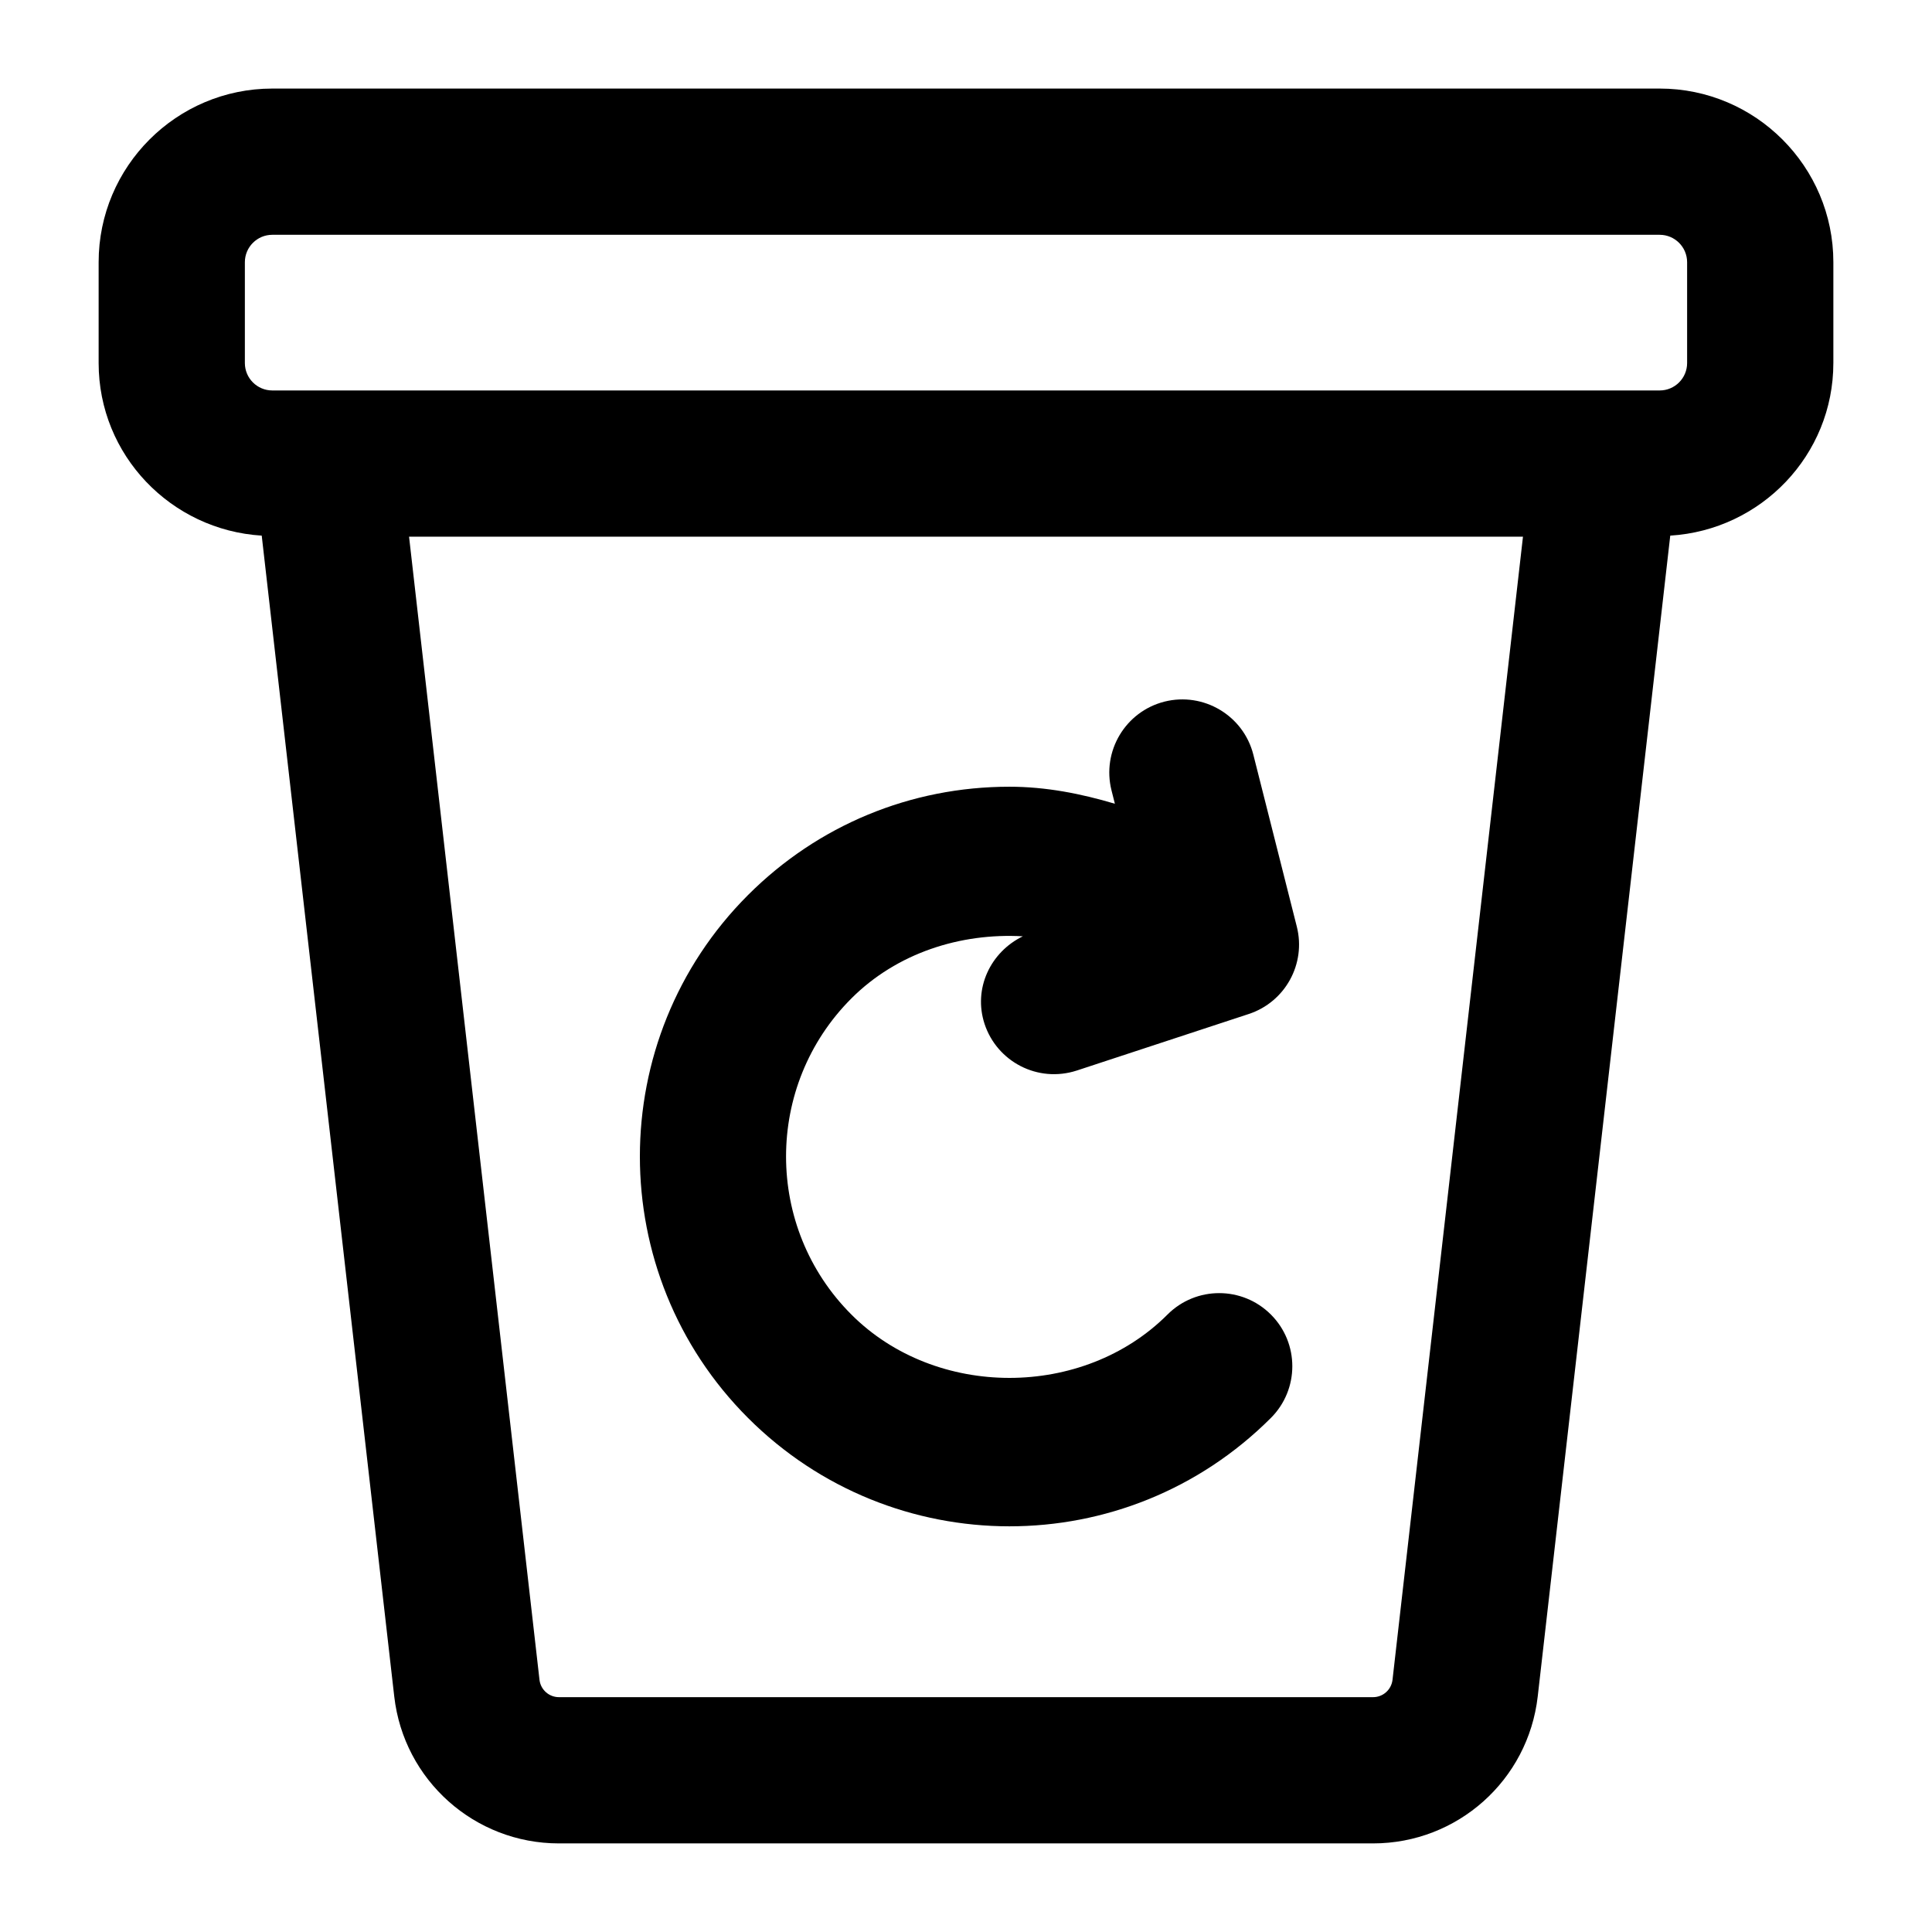
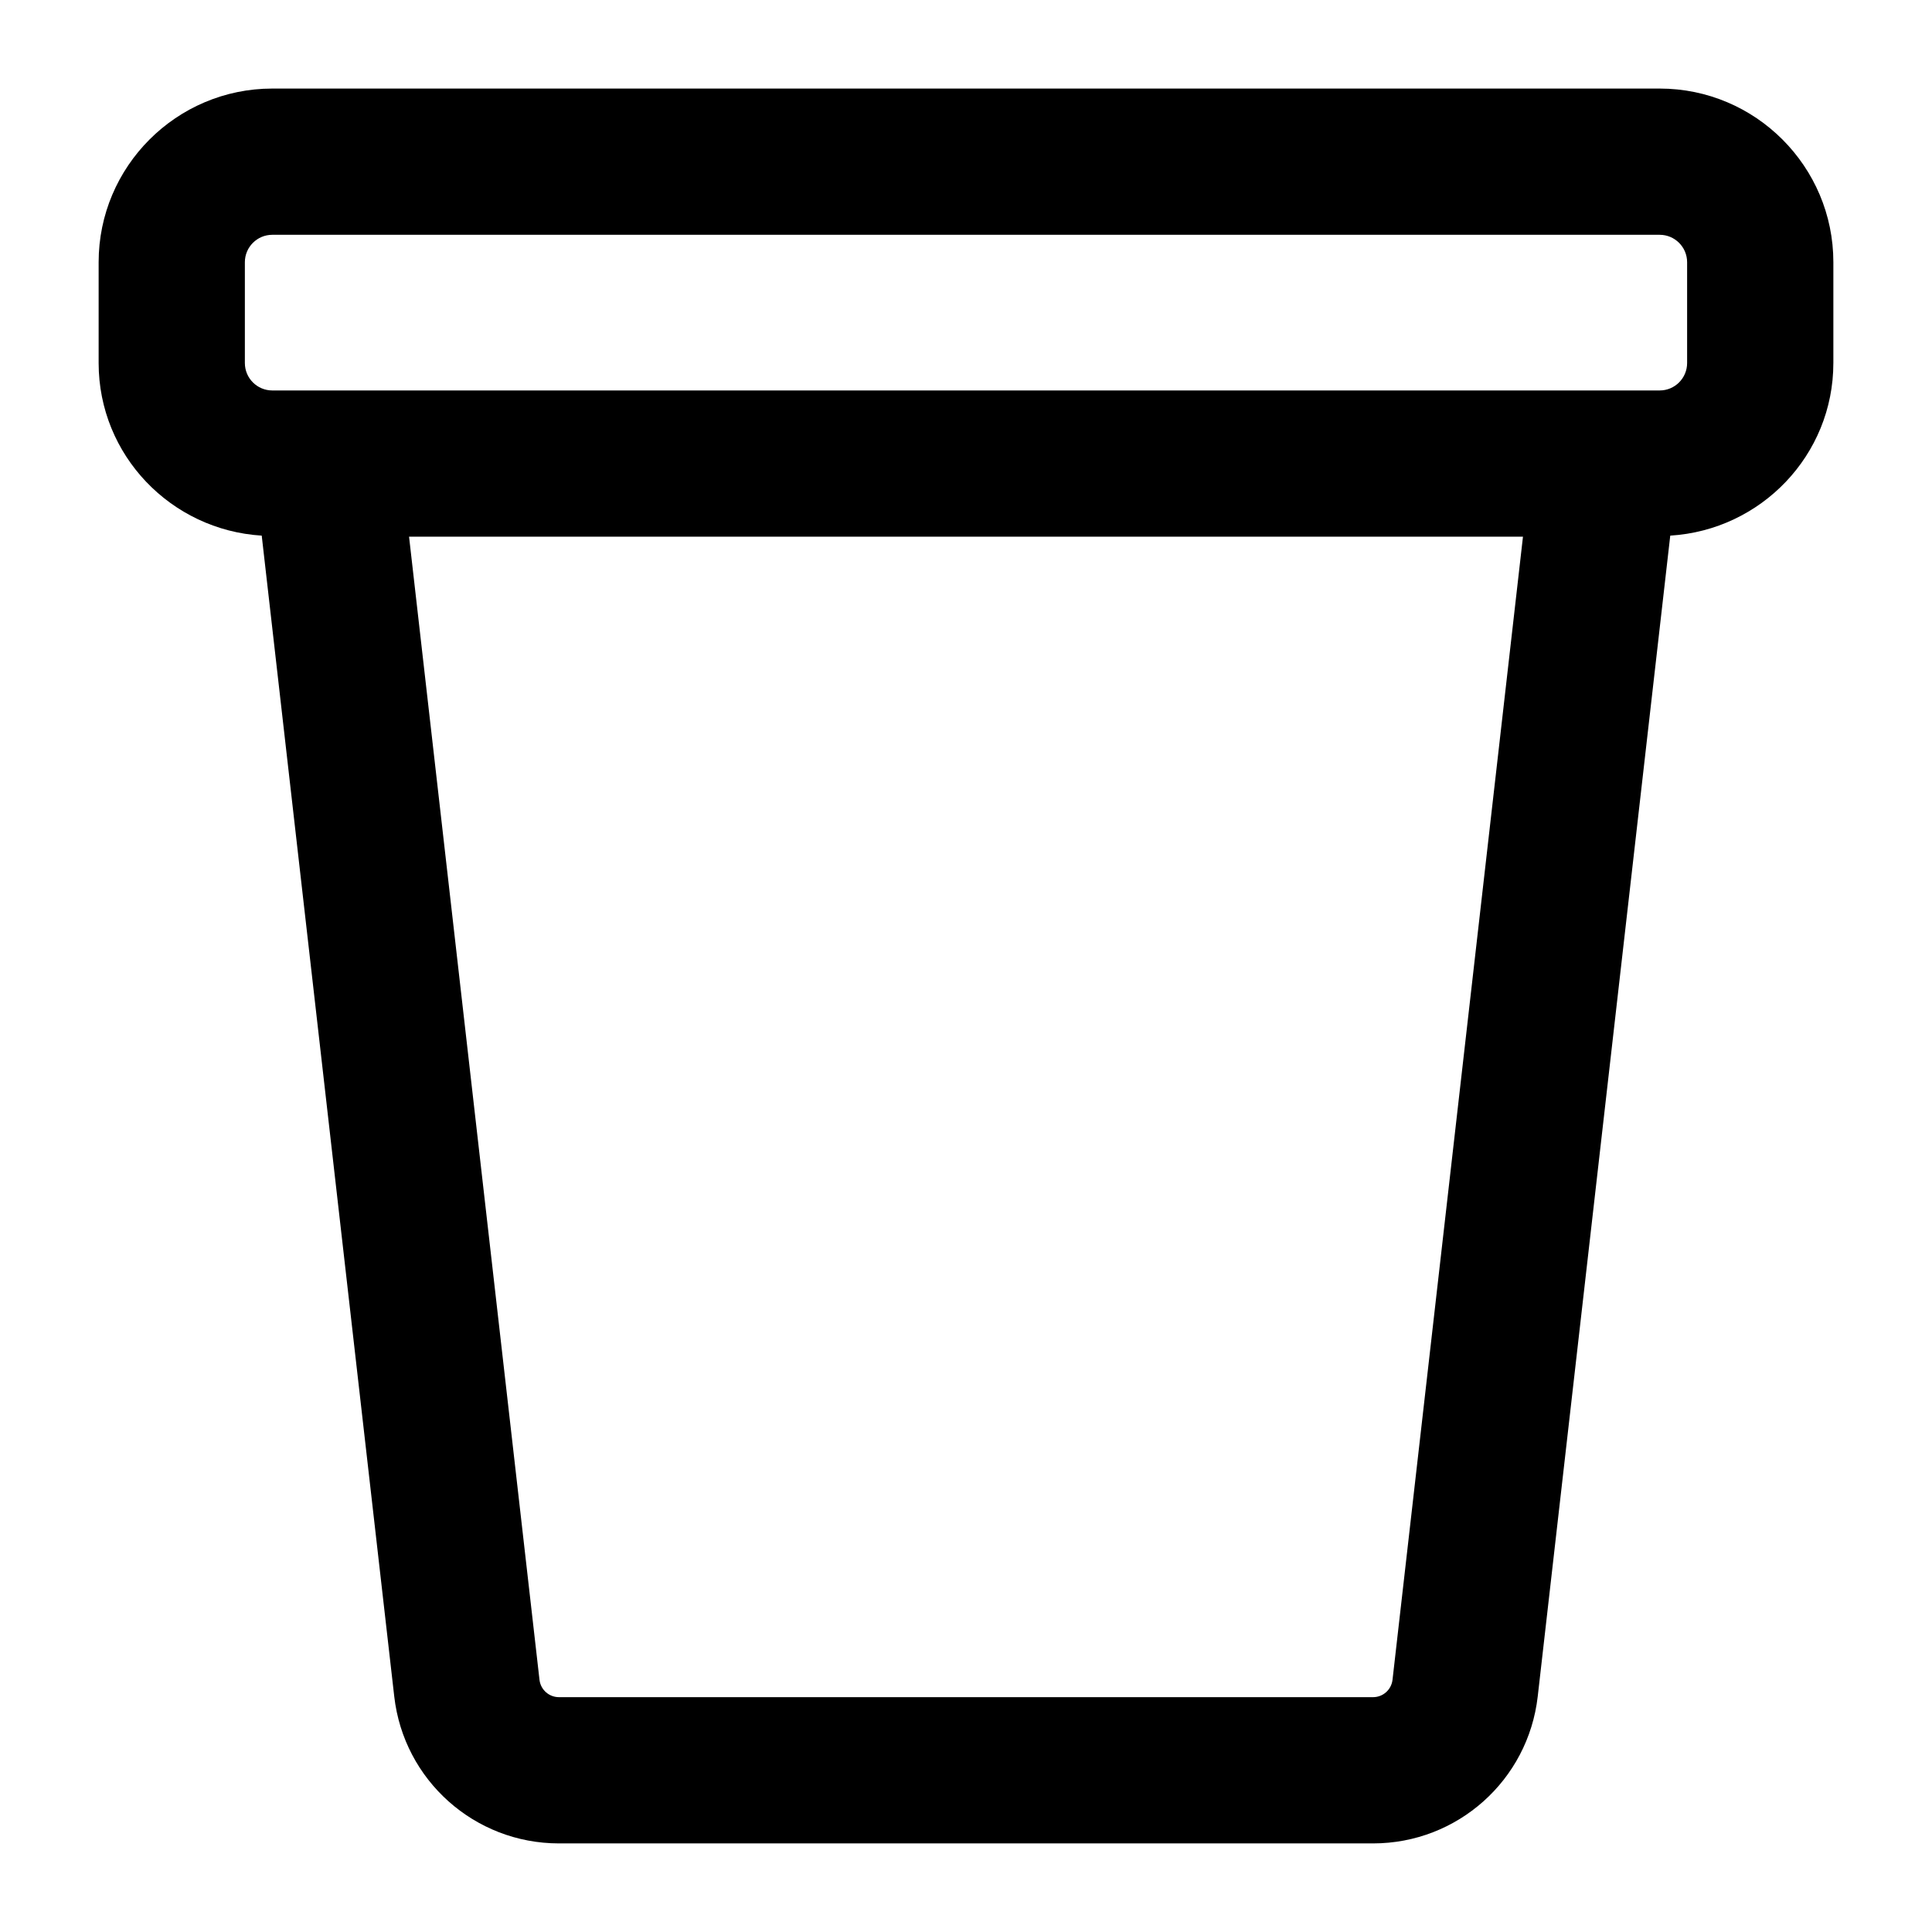
<svg xmlns="http://www.w3.org/2000/svg" fill="#000000" width="800px" height="800px" version="1.1" viewBox="144 144 512 512">
  <g>
    <path d="m629.86 240.21v-26.719c0-25.375-20.645-46.02-46.02-46.02h-367.68c-25.375 0-46.02 20.645-46.02 46.02v26.719c0 24.418 19.168 44.258 43.219 45.738l35.121 307.64c2.535 22.195 21.289 38.934 43.637 38.934h215.76c22.348 0 41.102-16.738 43.637-38.945l35.121-307.63c24.051-1.48 43.223-21.32 43.223-45.738zm-116.83 348.97c-0.305 2.609-2.519 4.586-5.148 4.586h-215.76c-2.629 0-4.844-1.977-5.148-4.578l-34.57-302.96h295.2zm78.074-348.97c0 4.004-3.254 7.266-7.266 7.266h-367.68c-4.012 0-7.266-3.266-7.266-7.266v-26.719c0-4.004 3.254-7.266 7.266-7.266h367.68c4.012 0 7.266 3.266 7.266 7.266z" />
-     <path d="m480.8 519.77c7.57-7.57 7.57-19.84 0-27.402-7.57-7.57-19.832-7.57-27.402 0-22.348 22.367-61.387 22.406-83.773 0-23.086-23.094-23.086-60.676 0-83.773 12.059-12.062 28.93-17.398 45.438-16.465-8.598 4.172-13.203 13.879-10.148 23.211 3.297 10.004 14.098 15.73 24.469 12.355l45.547-14.977c9.668-3.18 15.234-13.293 12.734-23.16l-11.523-45.586c-2.629-10.371-13.188-16.633-23.539-14.039-10.371 2.629-16.652 13.16-14.039 23.539l0.891 3.527c-8.996-2.68-18.289-4.512-27.949-4.512-26.172 0-50.77 10.199-69.277 28.707-38.207 38.195-38.207 100.36 0 138.57 38.23 38.23 100.2 38.367 138.57 0z" />
  </g>
</svg>